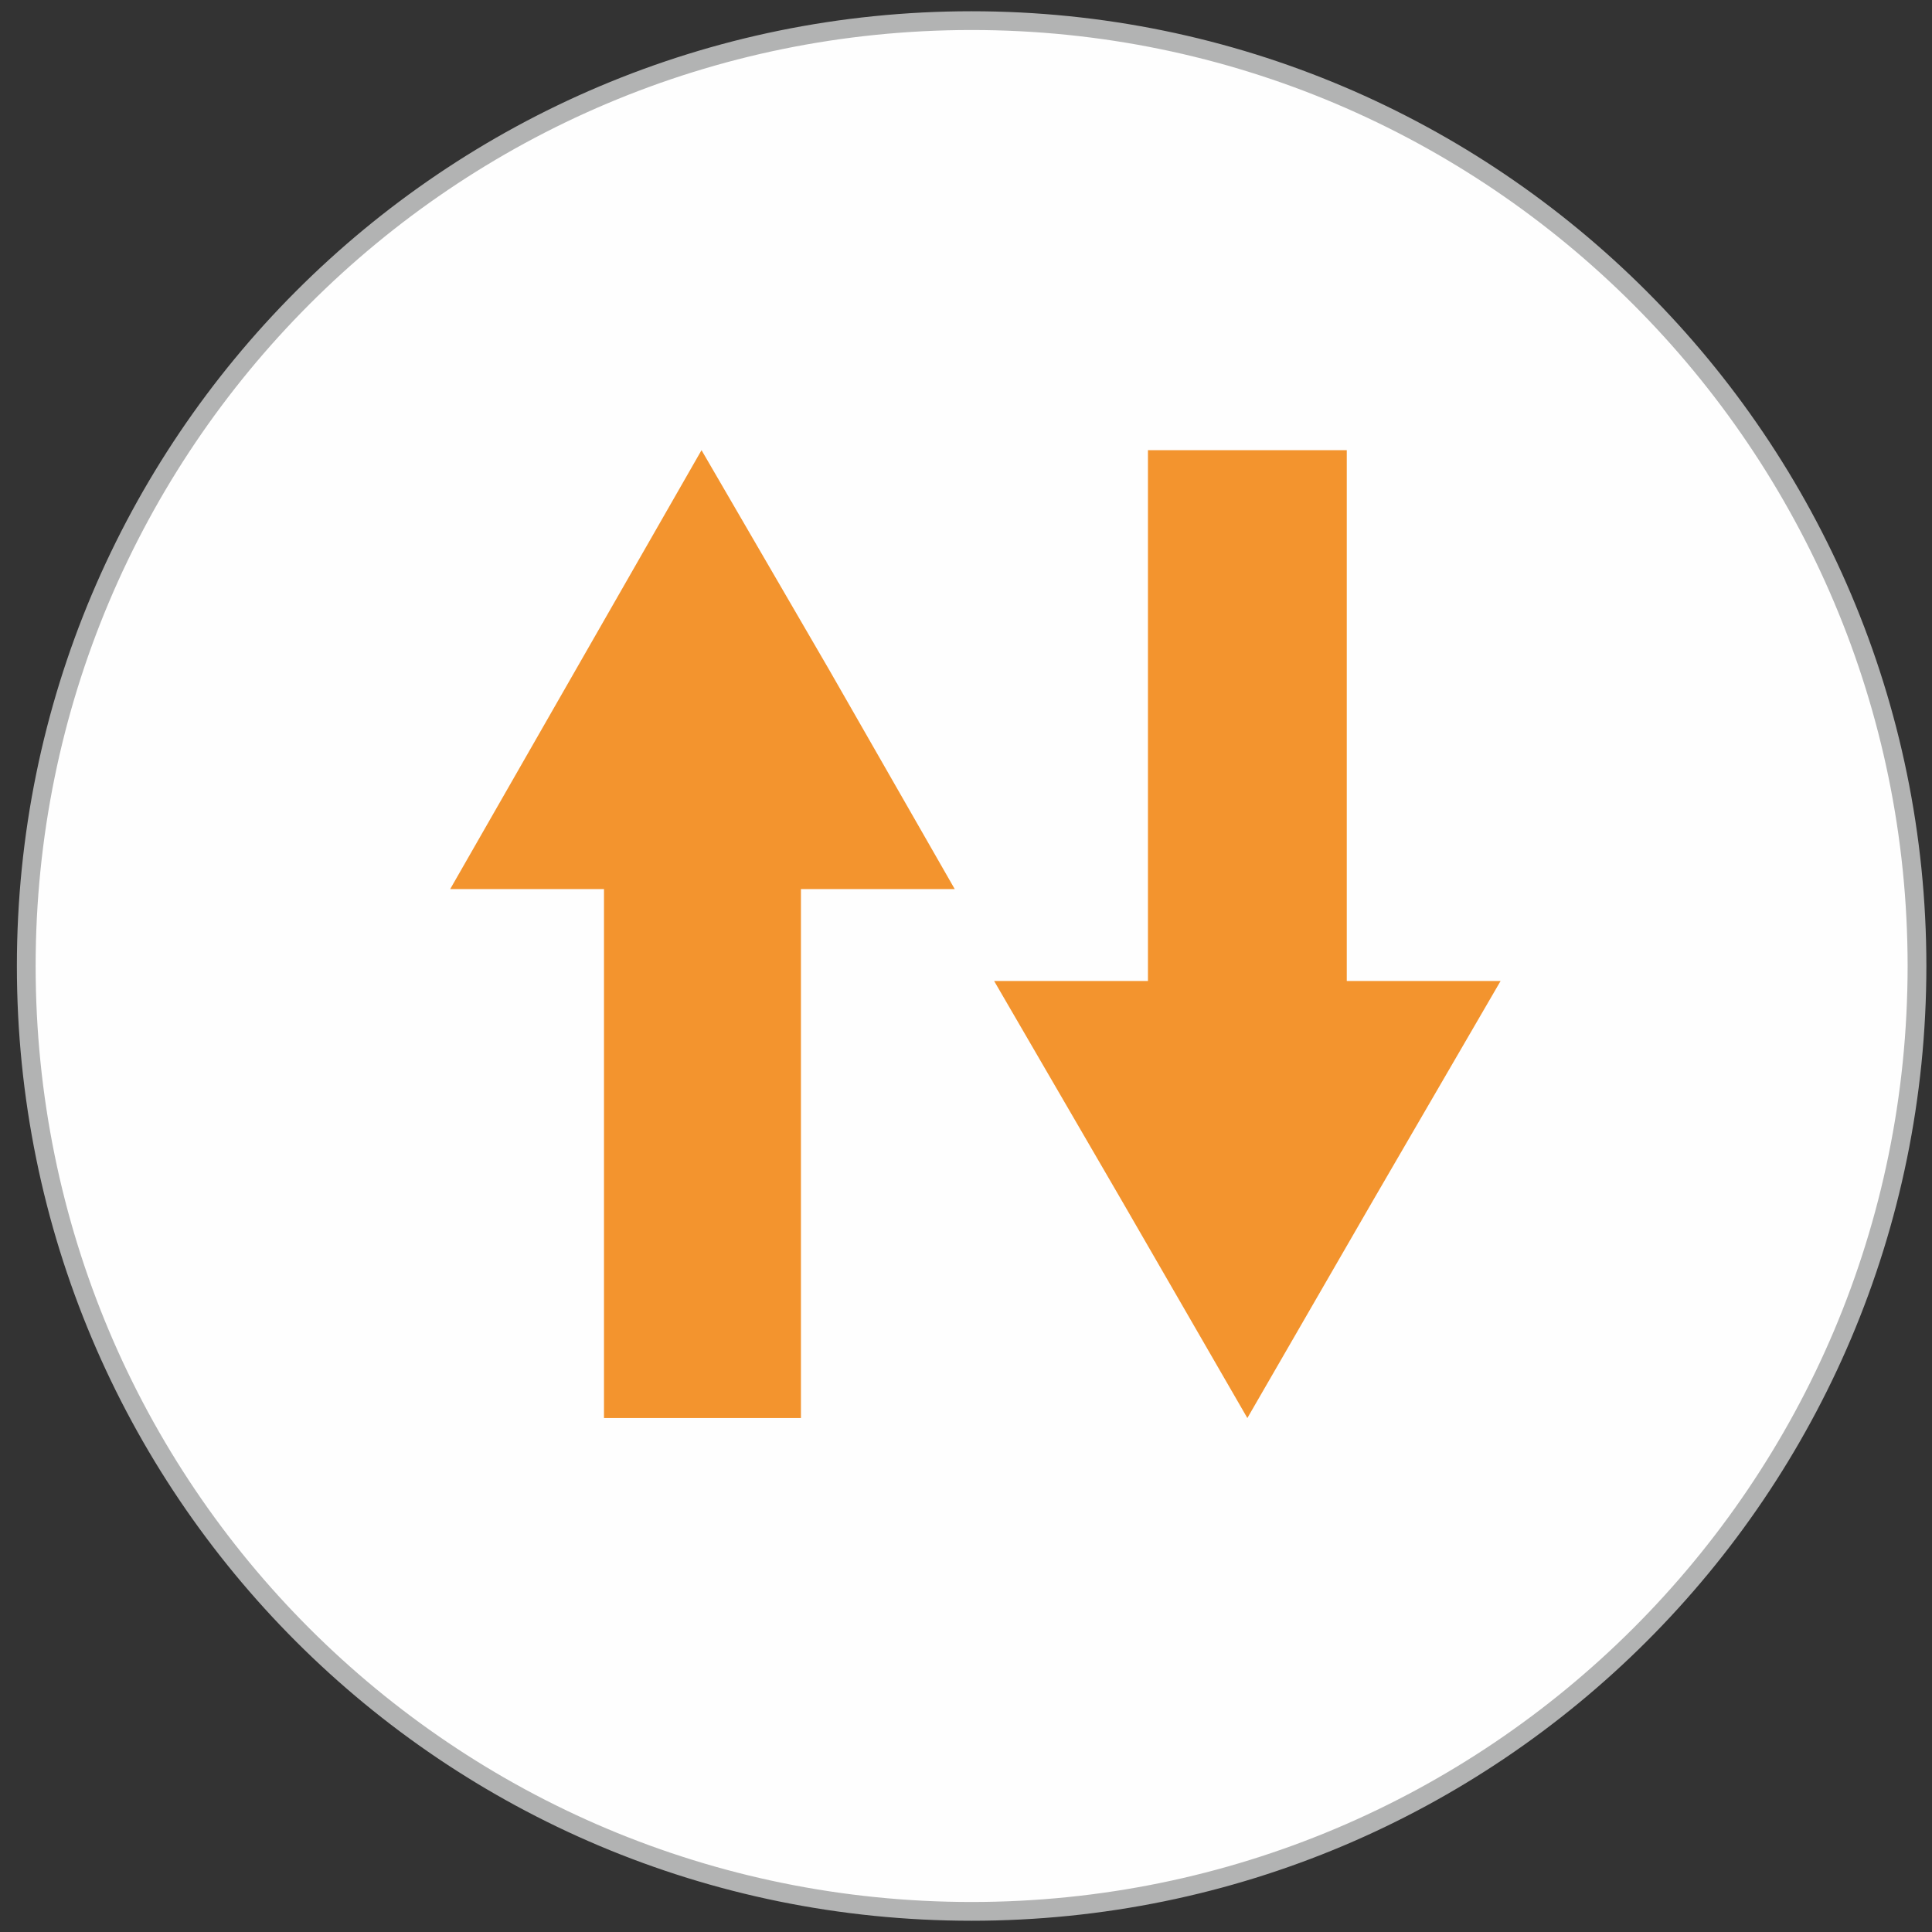
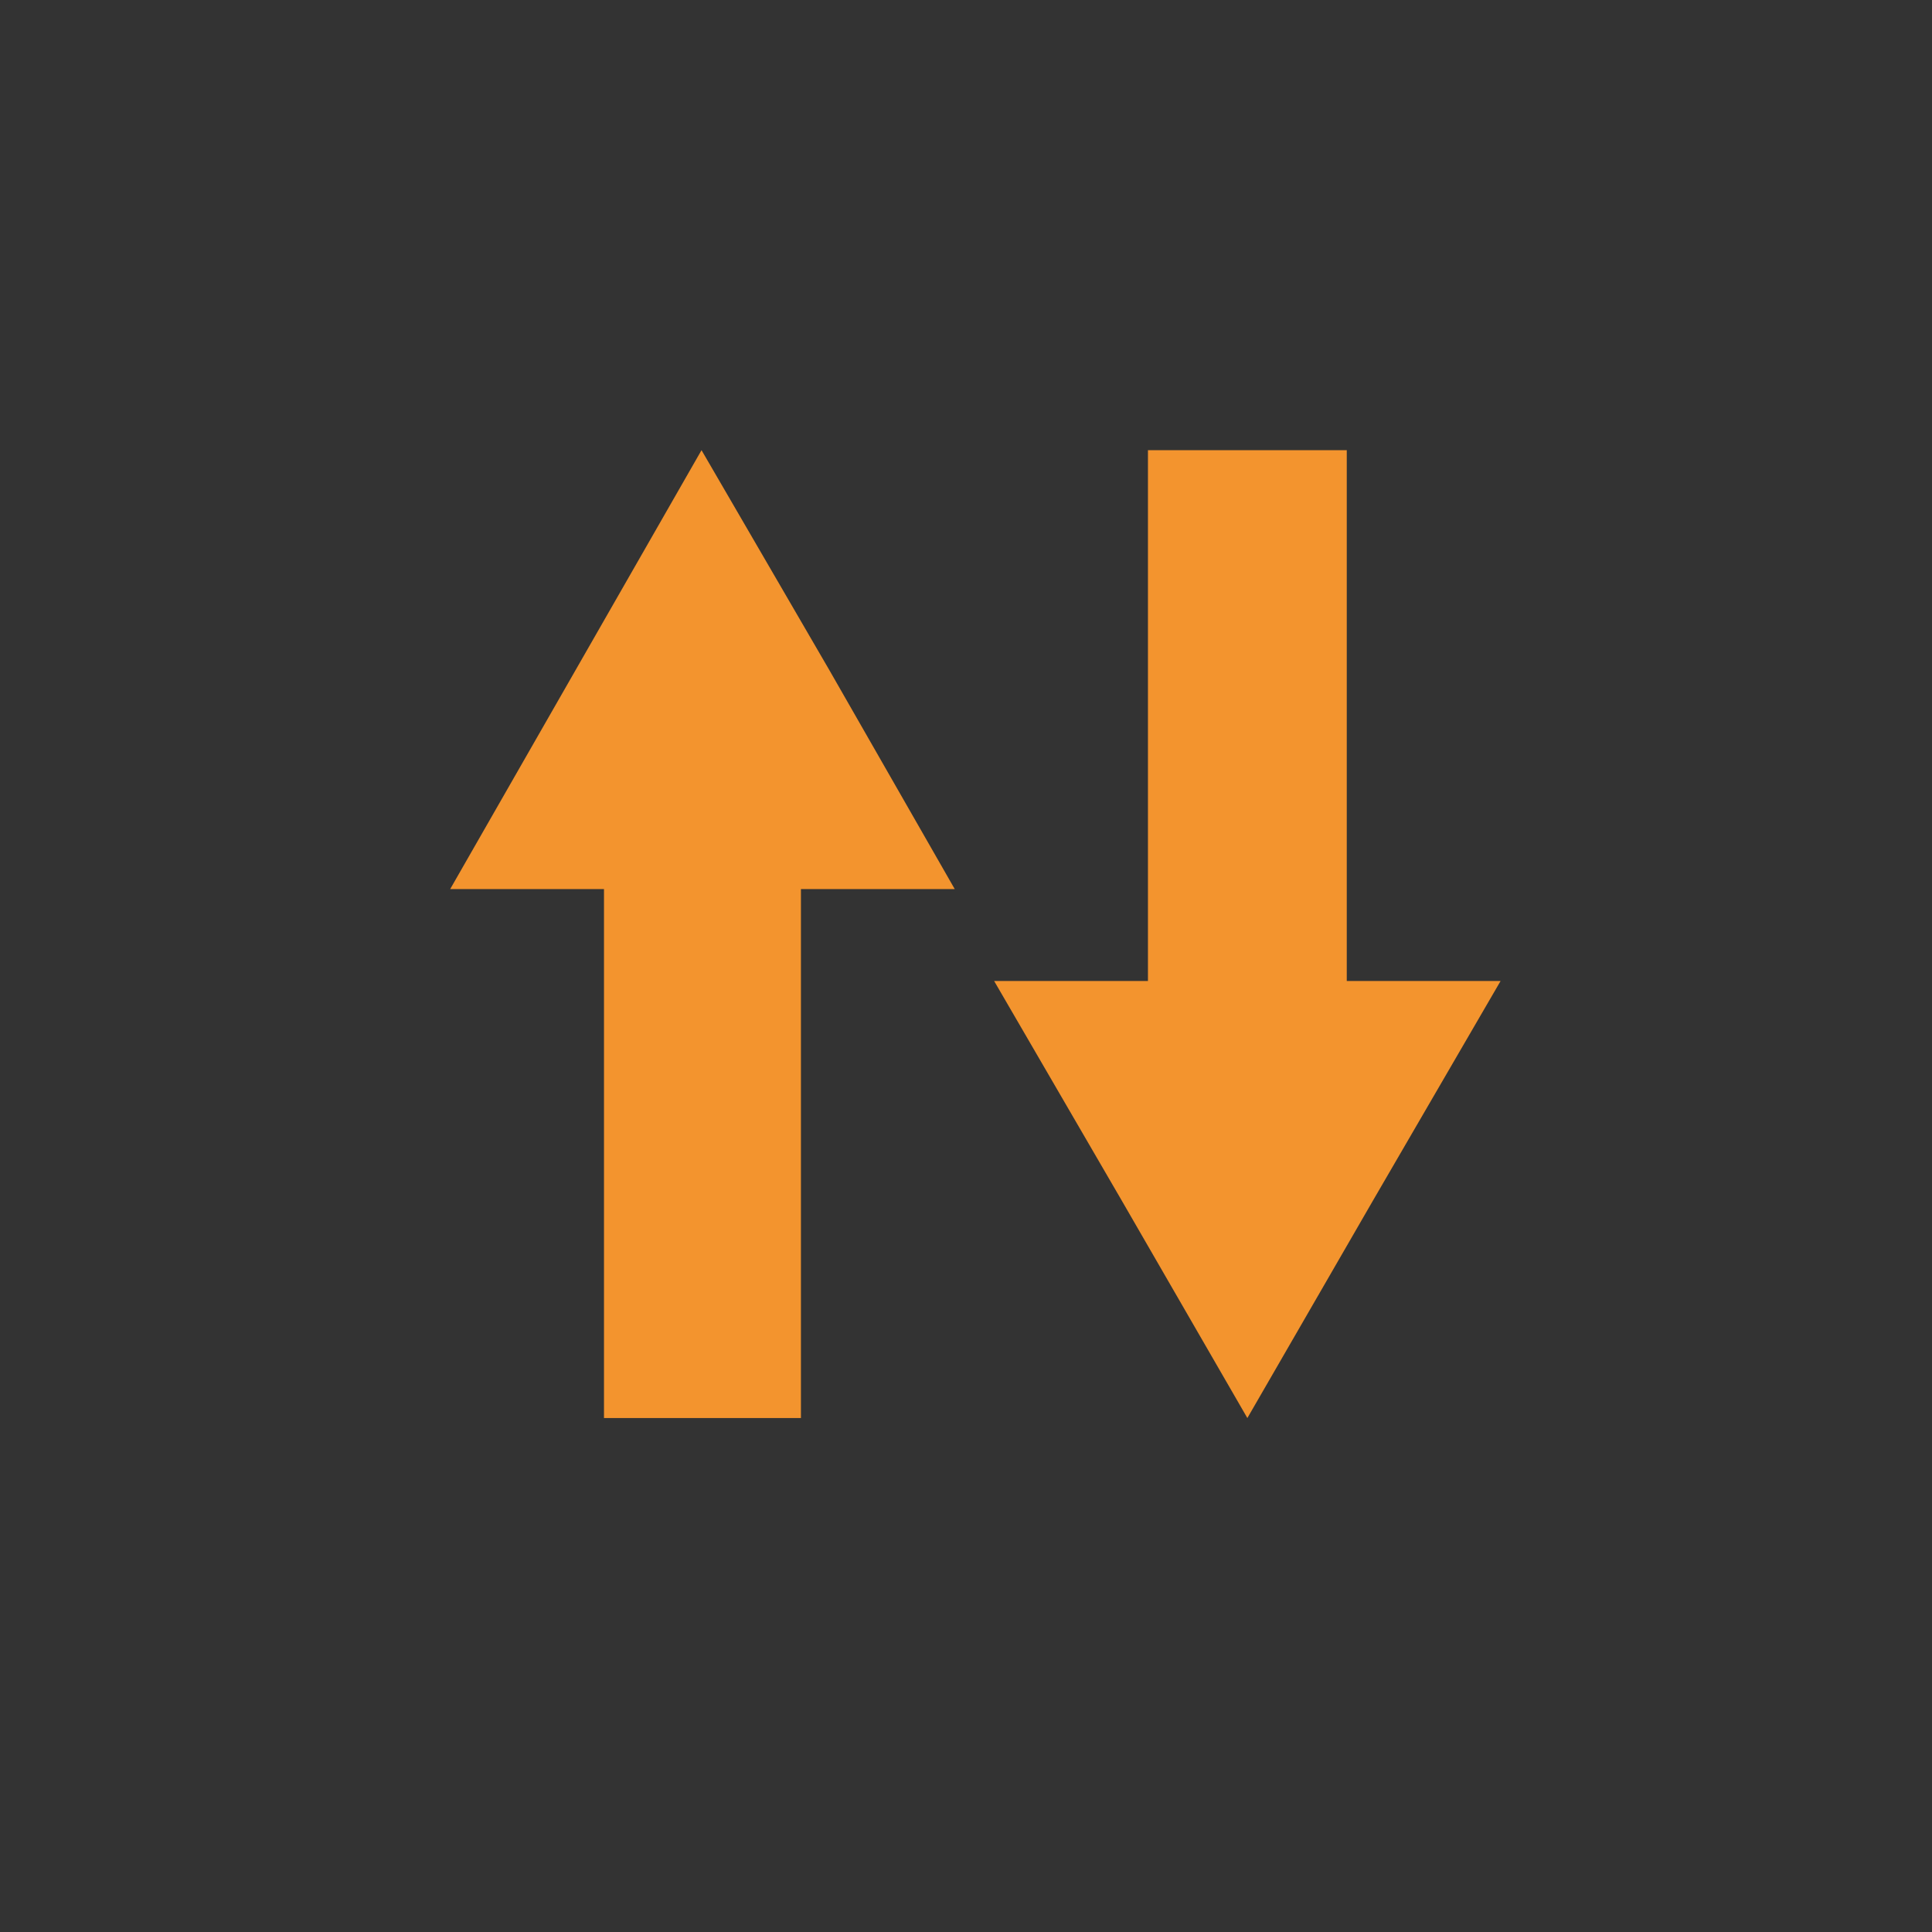
<svg xmlns="http://www.w3.org/2000/svg" width="103" height="103" viewBox="0 0 103 103" fill="none">
  <rect x="0" y="0" width="103" height="103" fill="#333333" stroke="none" />
-   <path d="M51.8 1.1C79.6 1.1 102.2 23.7 102.2 51.5C102.2 79.4 79.6 101.9 51.8 101.9C23.9 101.9 1.4 79.4 1.4 51.5C1.4 23.7 23.9 1.1 51.8 1.1Z" fill="#FEFEFE" stroke="#B2B3B3" stroke-miterlimit="2.613" />
  <path d="M42.7 47.4V75.6H32.2V47.4H24L30.7 35.7L37.4 24L44.2 35.7L50.9 47.4H42.7ZM71.8 52.3V24H61.2V52.3H53L59.8 64L66.5 75.6L73.2 64L80 52.3H71.8Z" fill="#F3942E" />
</svg>